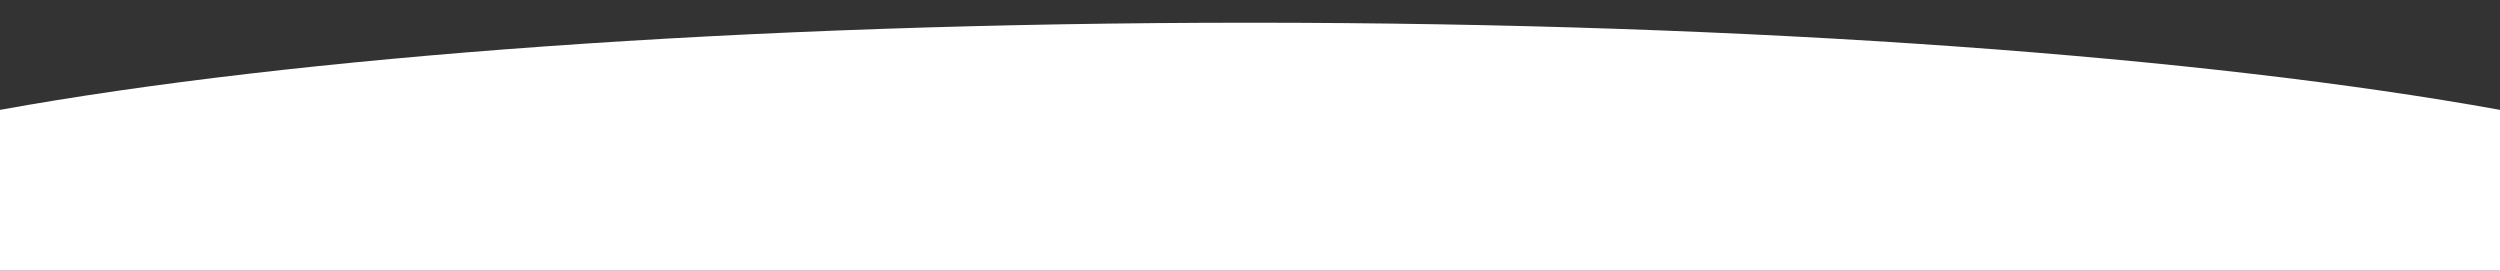
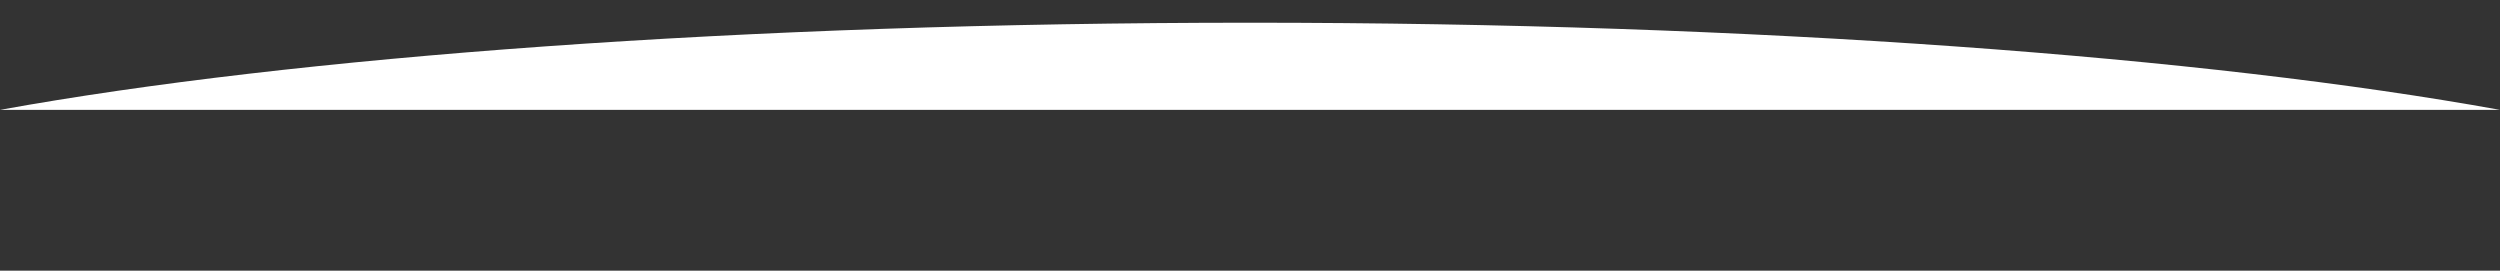
<svg xmlns="http://www.w3.org/2000/svg" version="1.1" id="Layer_1" x="0px" y="0px" viewBox="0 0 1497.2 162.1" style="enable-background:new 0 0 1497.2 162.1;" xml:space="preserve">
  <rect x="0" y="0" width="1497.2" height="162.1" fill="#333333" stroke="none" />
  <style type="text/css">
	.st0{fill:#FFFFFF;}
</style>
-   <path class="st0" d="M1497.2,65.8C1321.6,34,1051.5,13.6,748.6,13.6S175.6,34,0,65.8v96.3h1497.2V65.8z" />
+   <path class="st0" d="M1497.2,65.8C1321.6,34,1051.5,13.6,748.6,13.6S175.6,34,0,65.8h1497.2V65.8z" />
</svg>